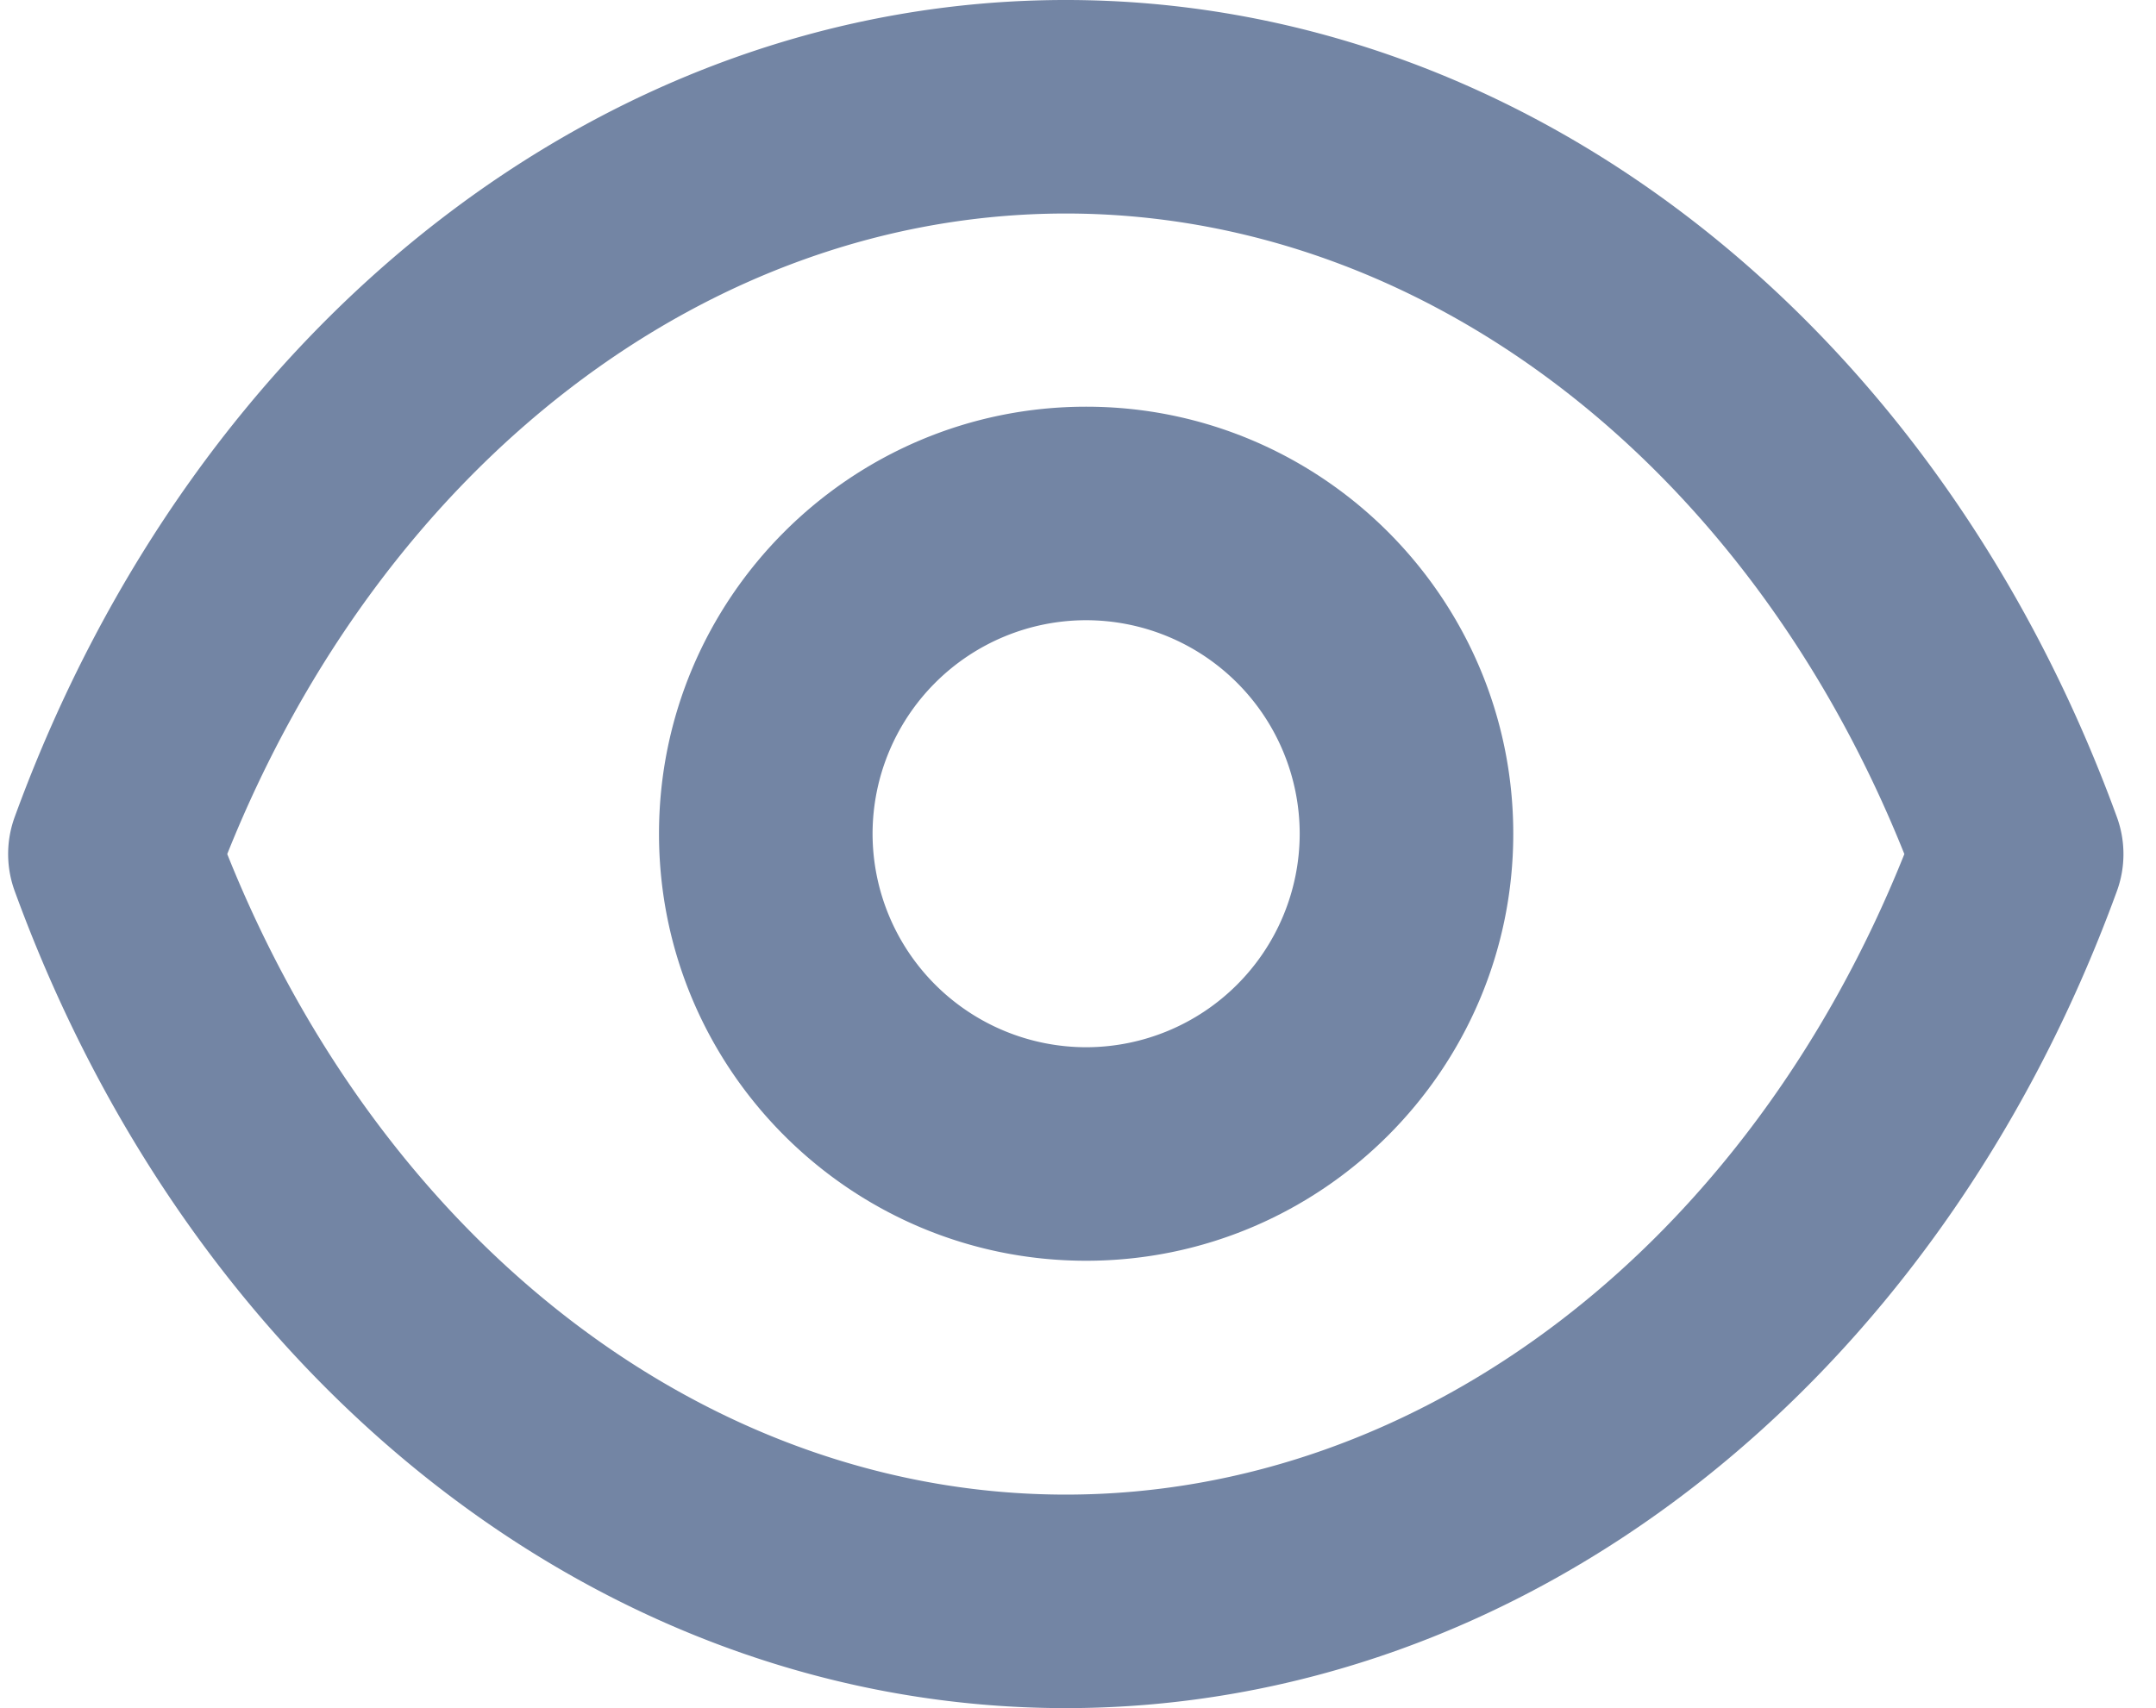
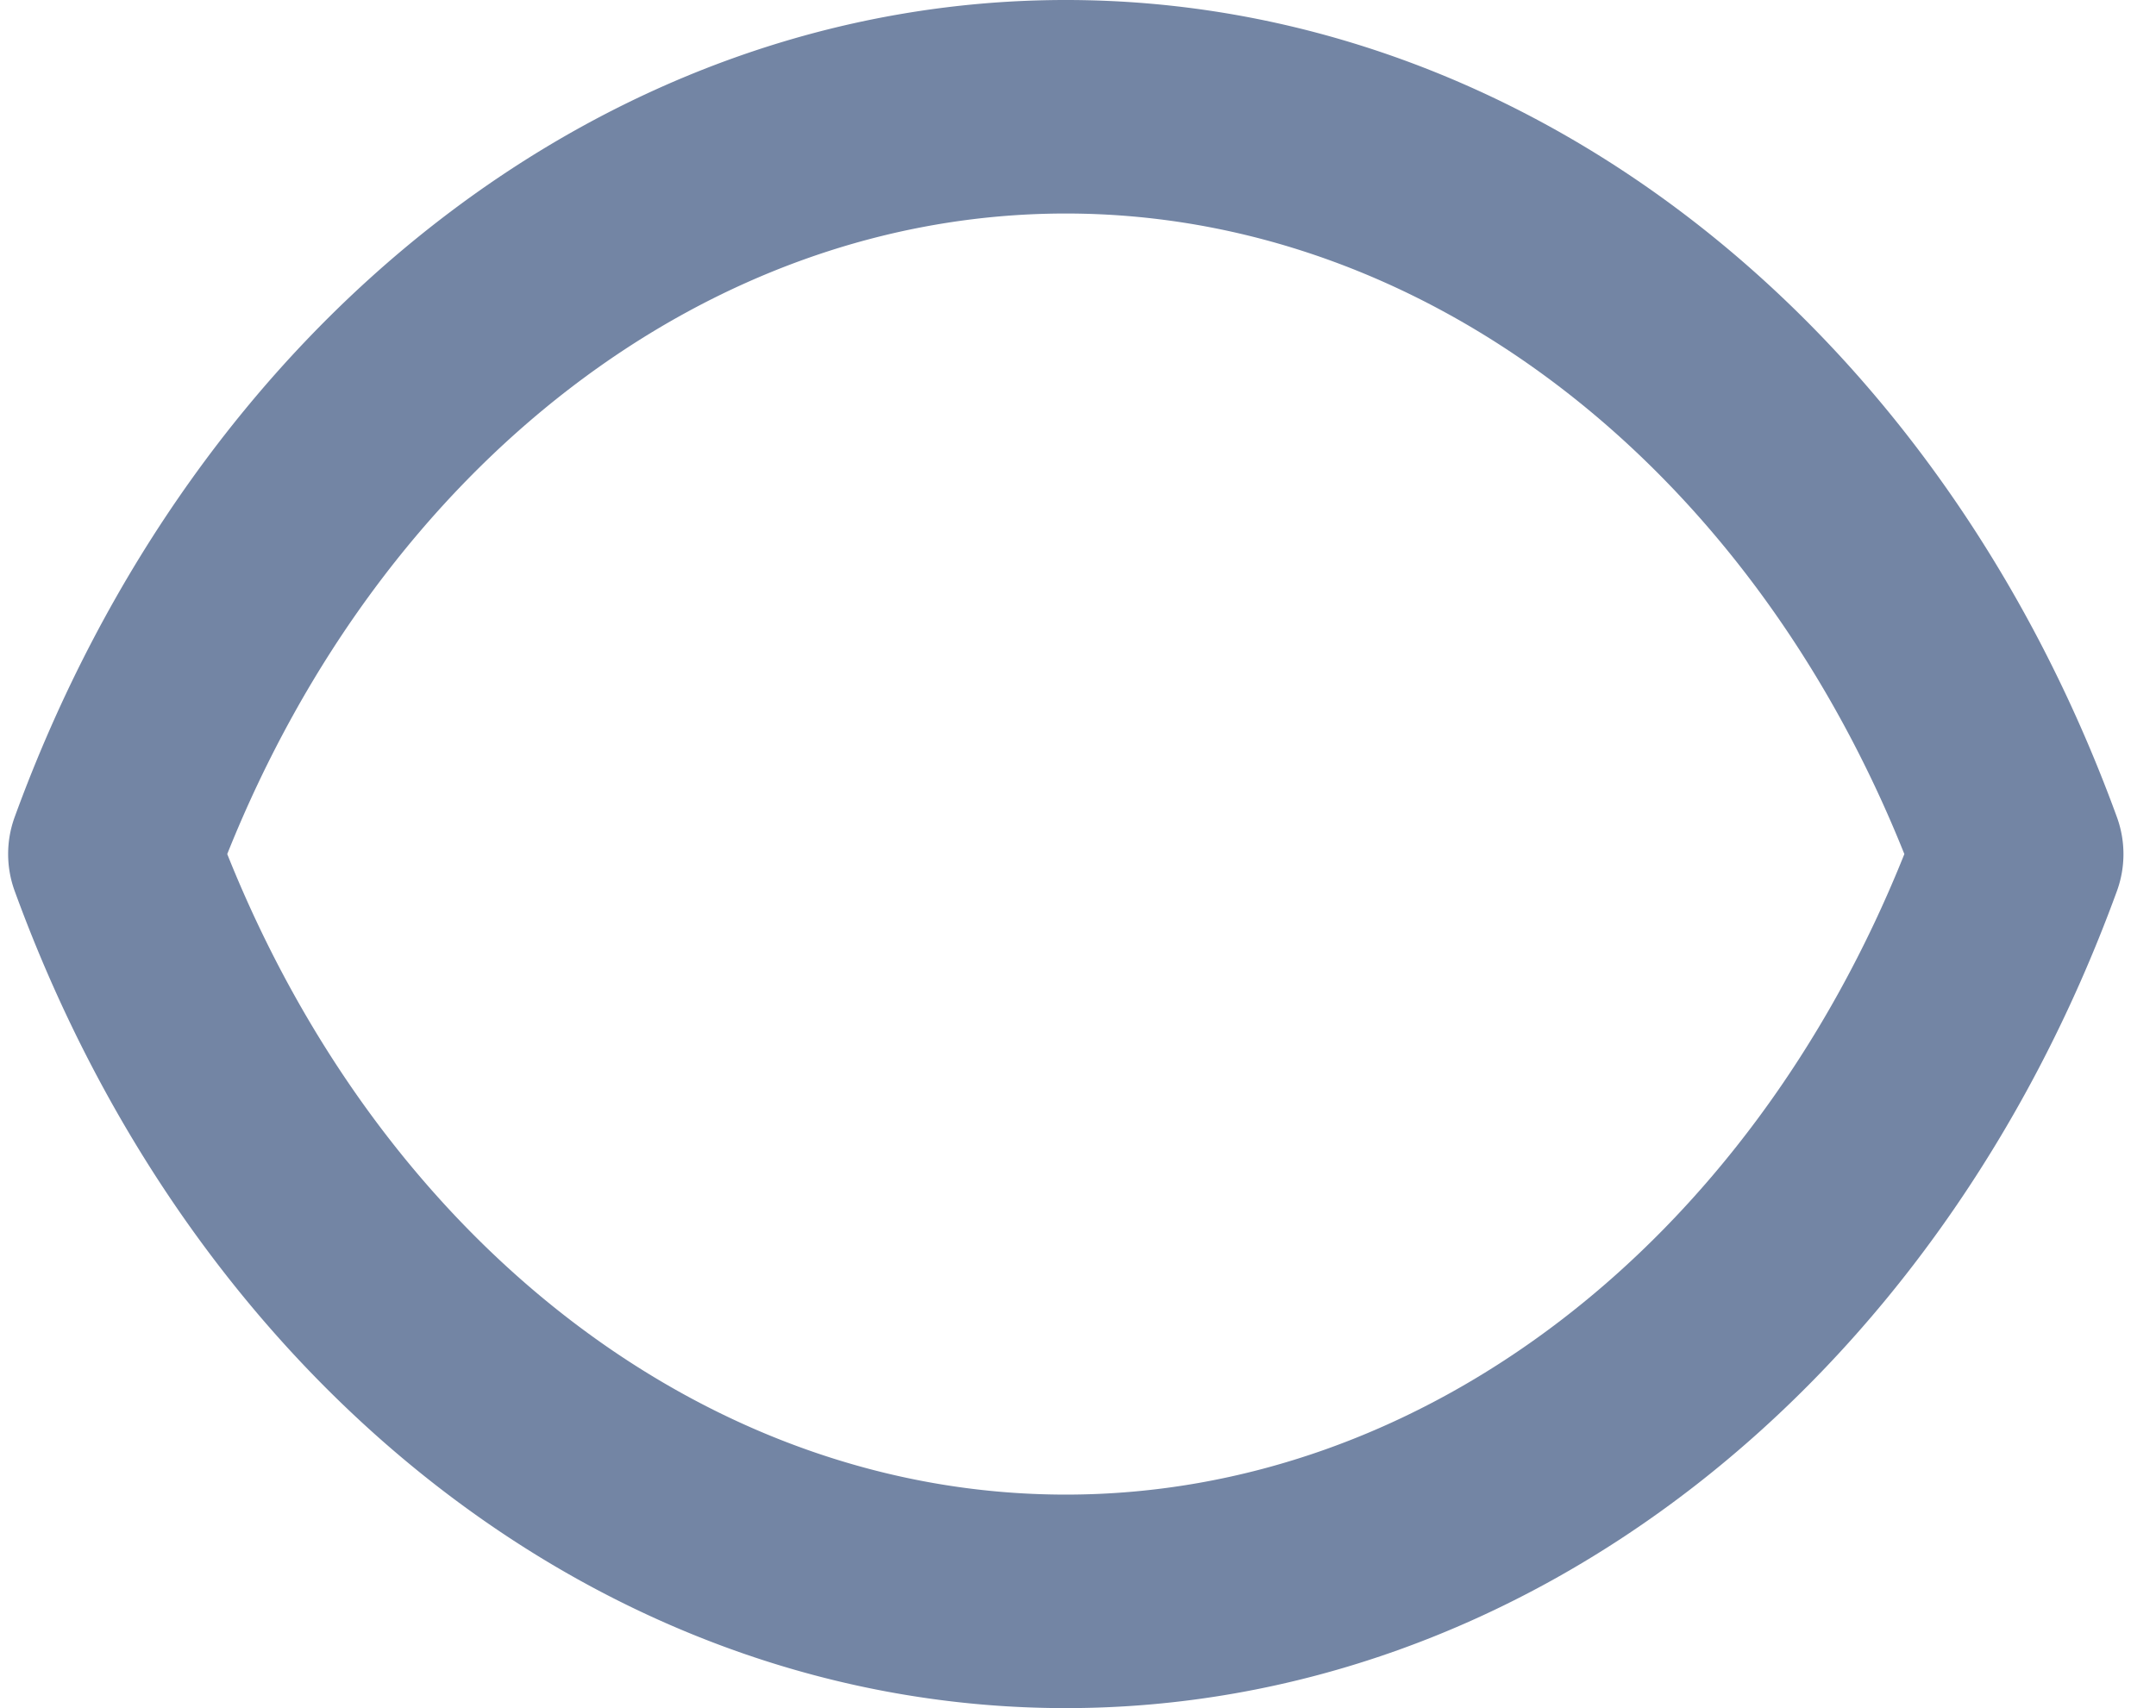
<svg xmlns="http://www.w3.org/2000/svg" viewBox="0 0 53 42">
  <g fill="#7385A4" fill-rule="nonzero">
    <path d="M26.2 0C14.952 0 4.809 7.888.36 20.092a2.652 2.652 0 0 0 0 1.814C4.809 34.112 14.952 42 26.2 42s21.391-7.888 25.84-20.092a2.652 2.652 0 0 0 0-1.814C47.591 7.888 37.448 0 26.2 0Zm0 36.75C17.427 36.75 9.427 30.6 5.586 21 9.426 11.4 17.427 5.25 26.2 5.25c8.773 0 16.773 6.15 20.614 15.75-3.84 9.6-11.841 15.75-20.614 15.75Z" />
-     <path d="M26.7 10c-5.79 0-10.5 4.71-10.5 10.5S20.91 31 26.7 31s10.5-4.71 10.5-10.5S32.49 10 26.7 10Zm0 15.75a5.255 5.255 0 0 1-5.25-5.25 5.255 5.255 0 0 1 5.25-5.25 5.255 5.255 0 0 1 5.25 5.25 5.255 5.255 0 0 1-5.25 5.25Z" />
  </g>
</svg>